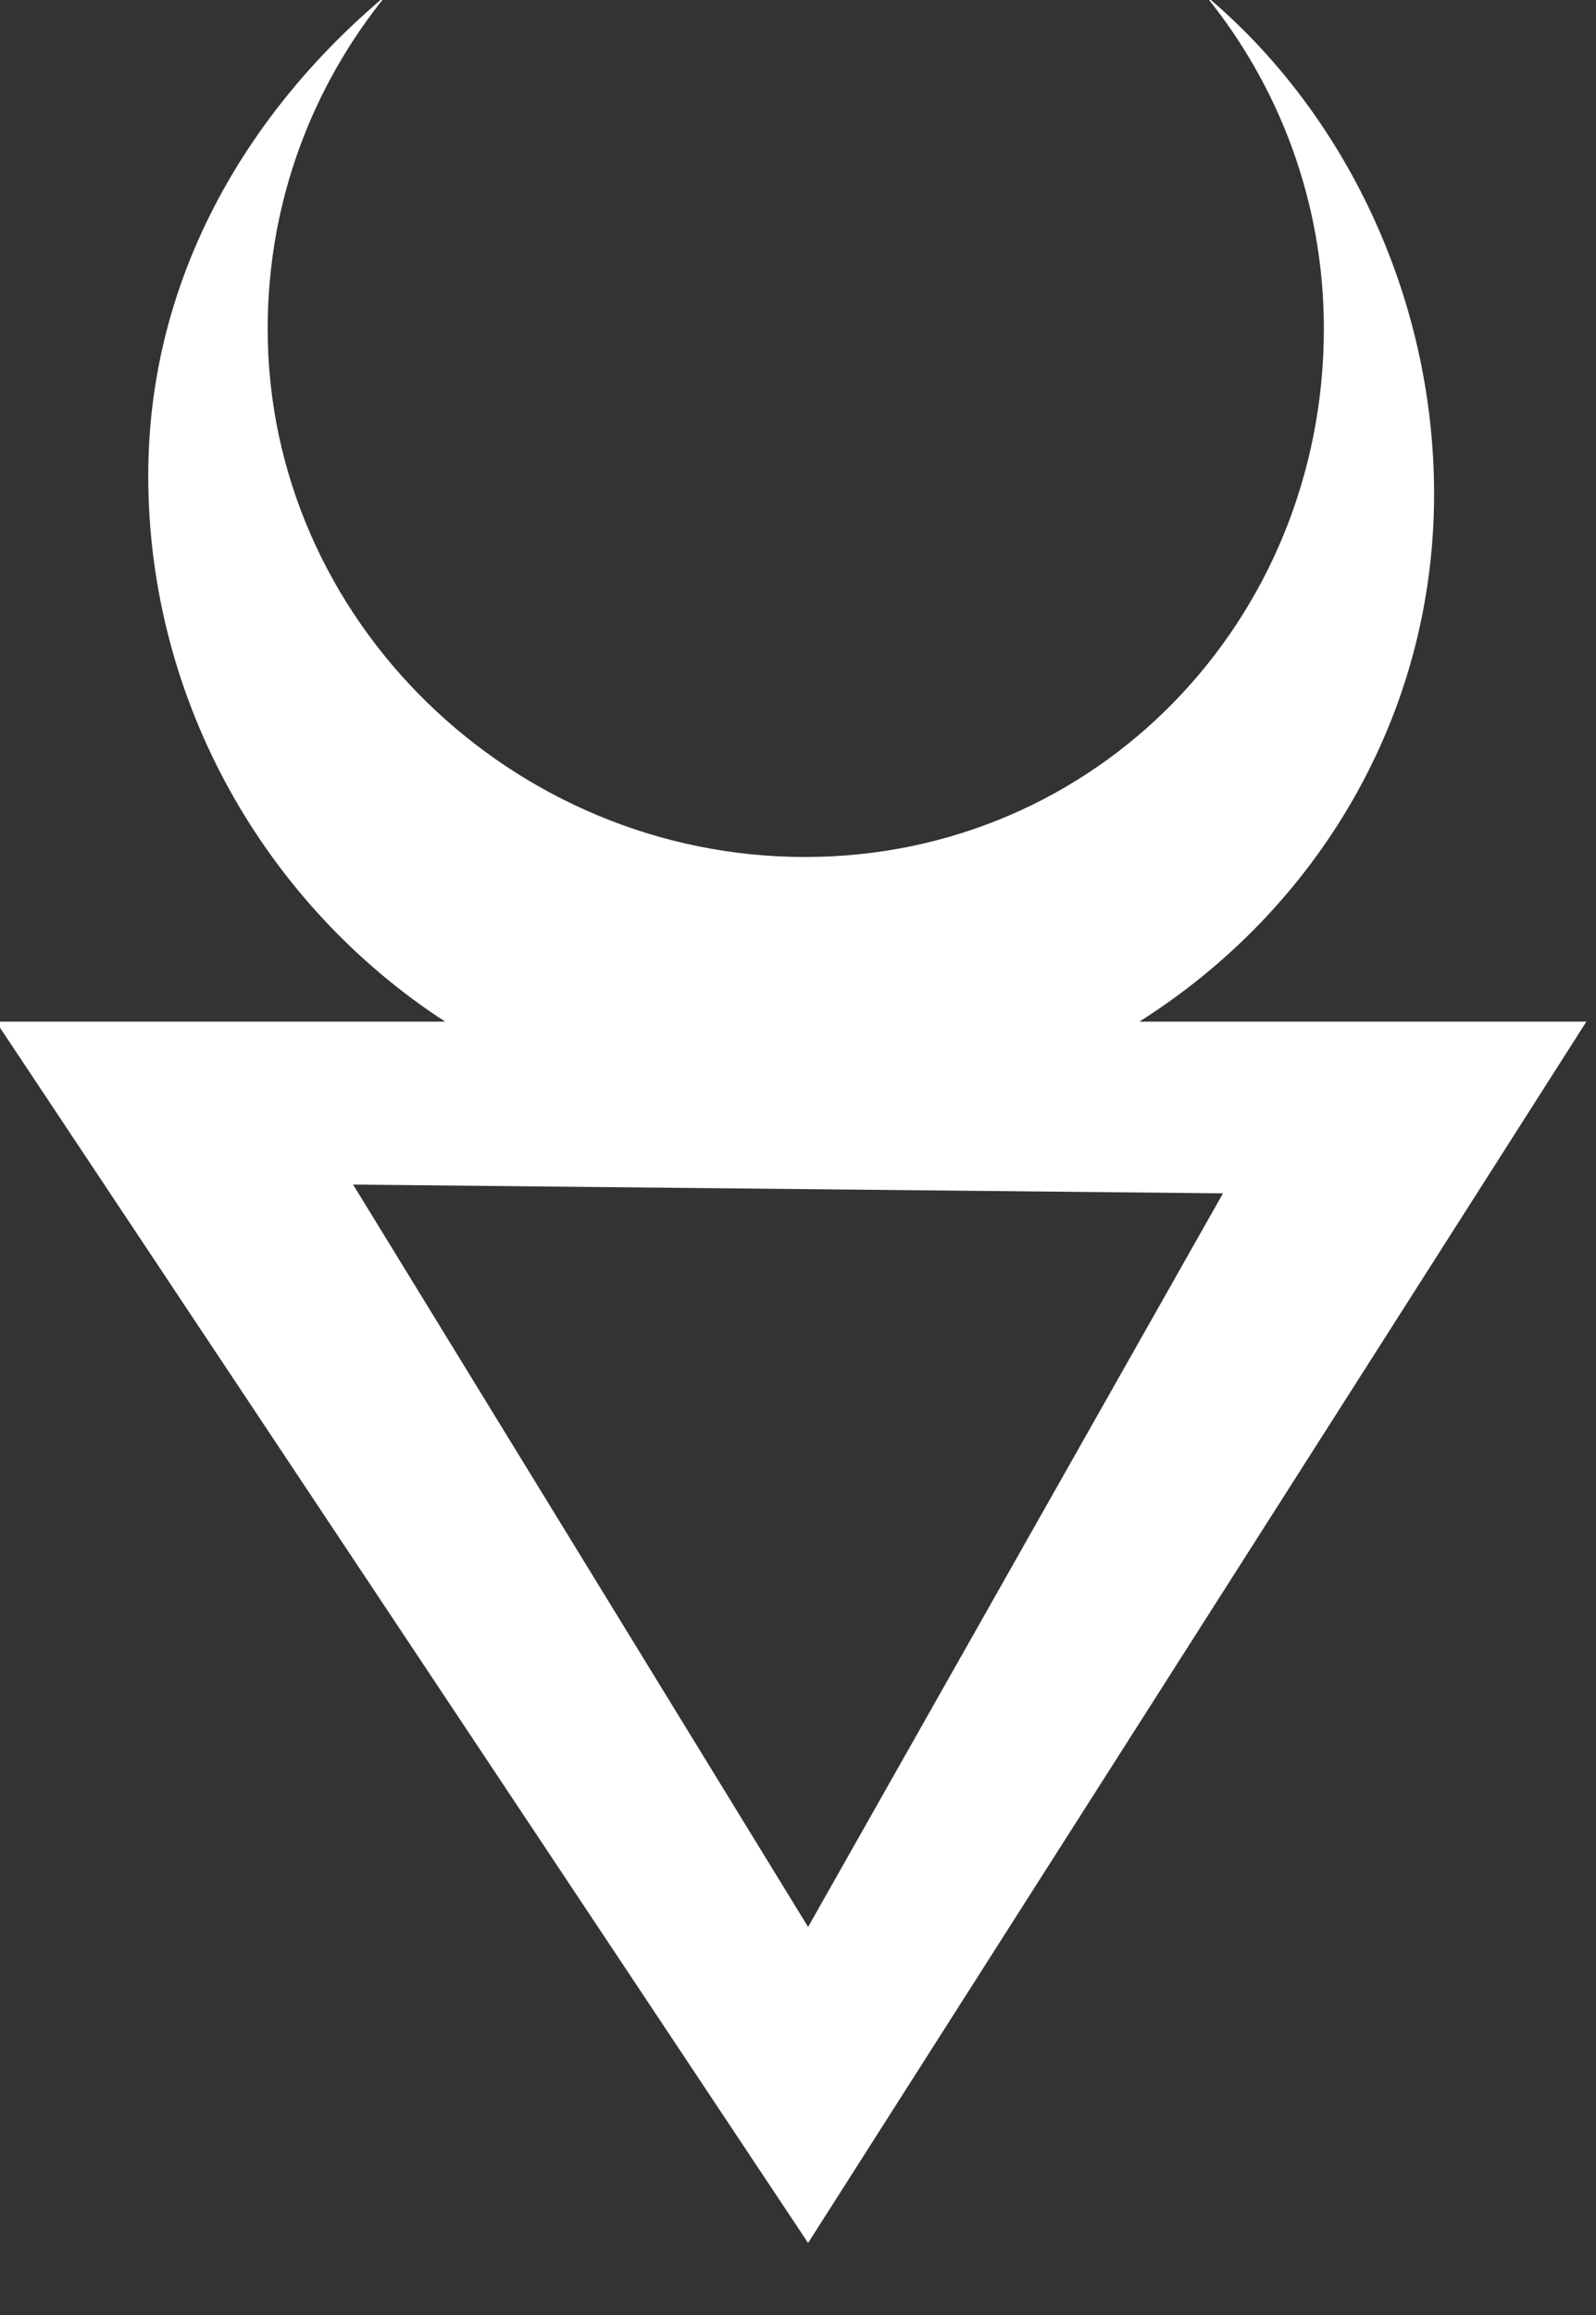
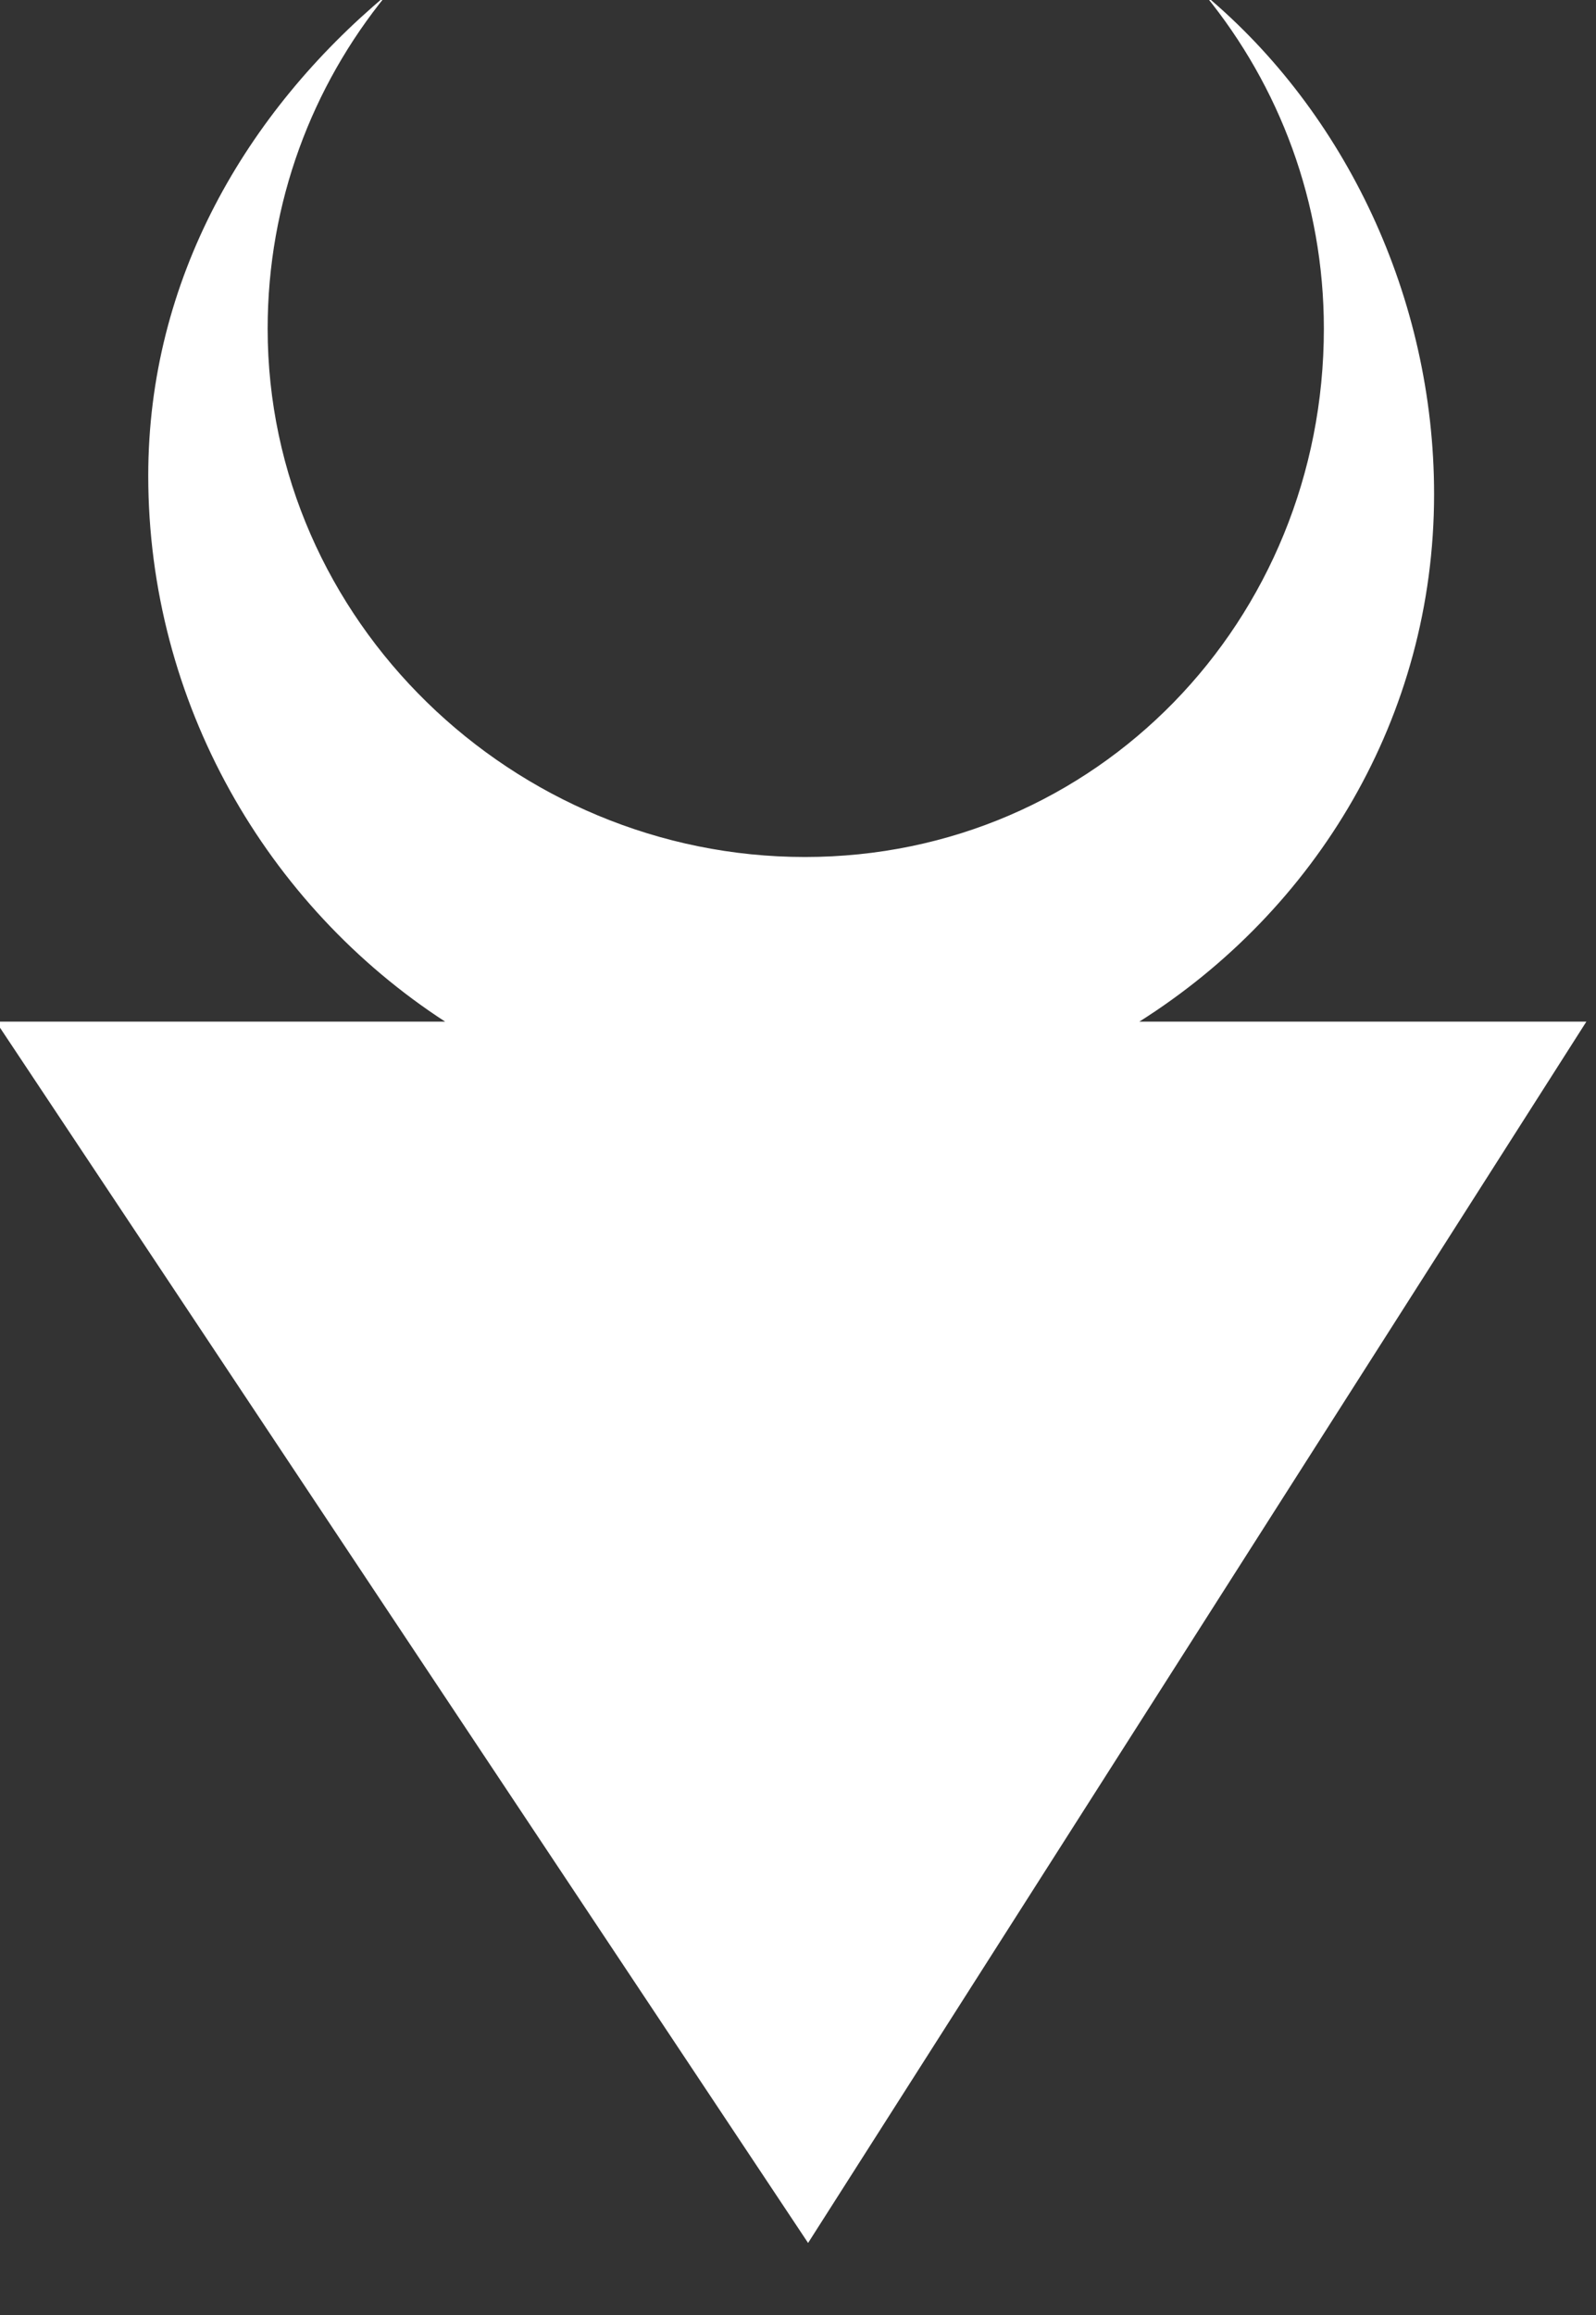
<svg xmlns="http://www.w3.org/2000/svg" width="100%" height="100%" viewBox="0 0 20 29" version="1.1" xml:space="preserve" style="fill-rule:evenodd;clip-rule:evenodd;stroke-linejoin:round;stroke-miterlimit:2;">
  <rect x="0" y="0" width="20" height="29" fill="#333333" stroke="none" />
  <g transform="matrix(1,0,0,1,-5.063,-0.96)">
    <g transform="matrix(0.155,0,0,0.155,23.034,22.807)">
-       <path d="M0,-101.017C0,-116.918 -7.197,-131.876 -18.505,-141.343C-12.51,-133.991 -8.911,-124.608 -8.911,-114.383C-8.911,-90.802 -27.284,-71.686 -50.865,-71.686C-74.445,-71.686 -94.303,-90.802 -94.303,-114.383C-94.303,-124.608 -90.704,-133.991 -84.71,-141.343C-96.018,-131.876 -103.957,-118.403 -103.957,-102.502C-103.957,-84.157 -94.376,-67.752 -79.954,-58.381L-116.269,-58.381L-50.61,40.326L12.312,-58.381L-23.829,-58.381C-9.573,-67.386 0,-82.965 0,-101.017M-87.395,-45.211L-17.067,-44.502L-50.61,14.786L-87.395,-45.211Z" style="fill:white;fill-rule:nonzero;" />
+       <path d="M0,-101.017C0,-116.918 -7.197,-131.876 -18.505,-141.343C-12.51,-133.991 -8.911,-124.608 -8.911,-114.383C-8.911,-90.802 -27.284,-71.686 -50.865,-71.686C-74.445,-71.686 -94.303,-90.802 -94.303,-114.383C-94.303,-124.608 -90.704,-133.991 -84.71,-141.343C-96.018,-131.876 -103.957,-118.403 -103.957,-102.502C-103.957,-84.157 -94.376,-67.752 -79.954,-58.381L-116.269,-58.381L-50.61,40.326L12.312,-58.381L-23.829,-58.381C-9.573,-67.386 0,-82.965 0,-101.017M-87.395,-45.211L-50.61,14.786L-87.395,-45.211Z" style="fill:white;fill-rule:nonzero;" />
    </g>
  </g>
</svg>